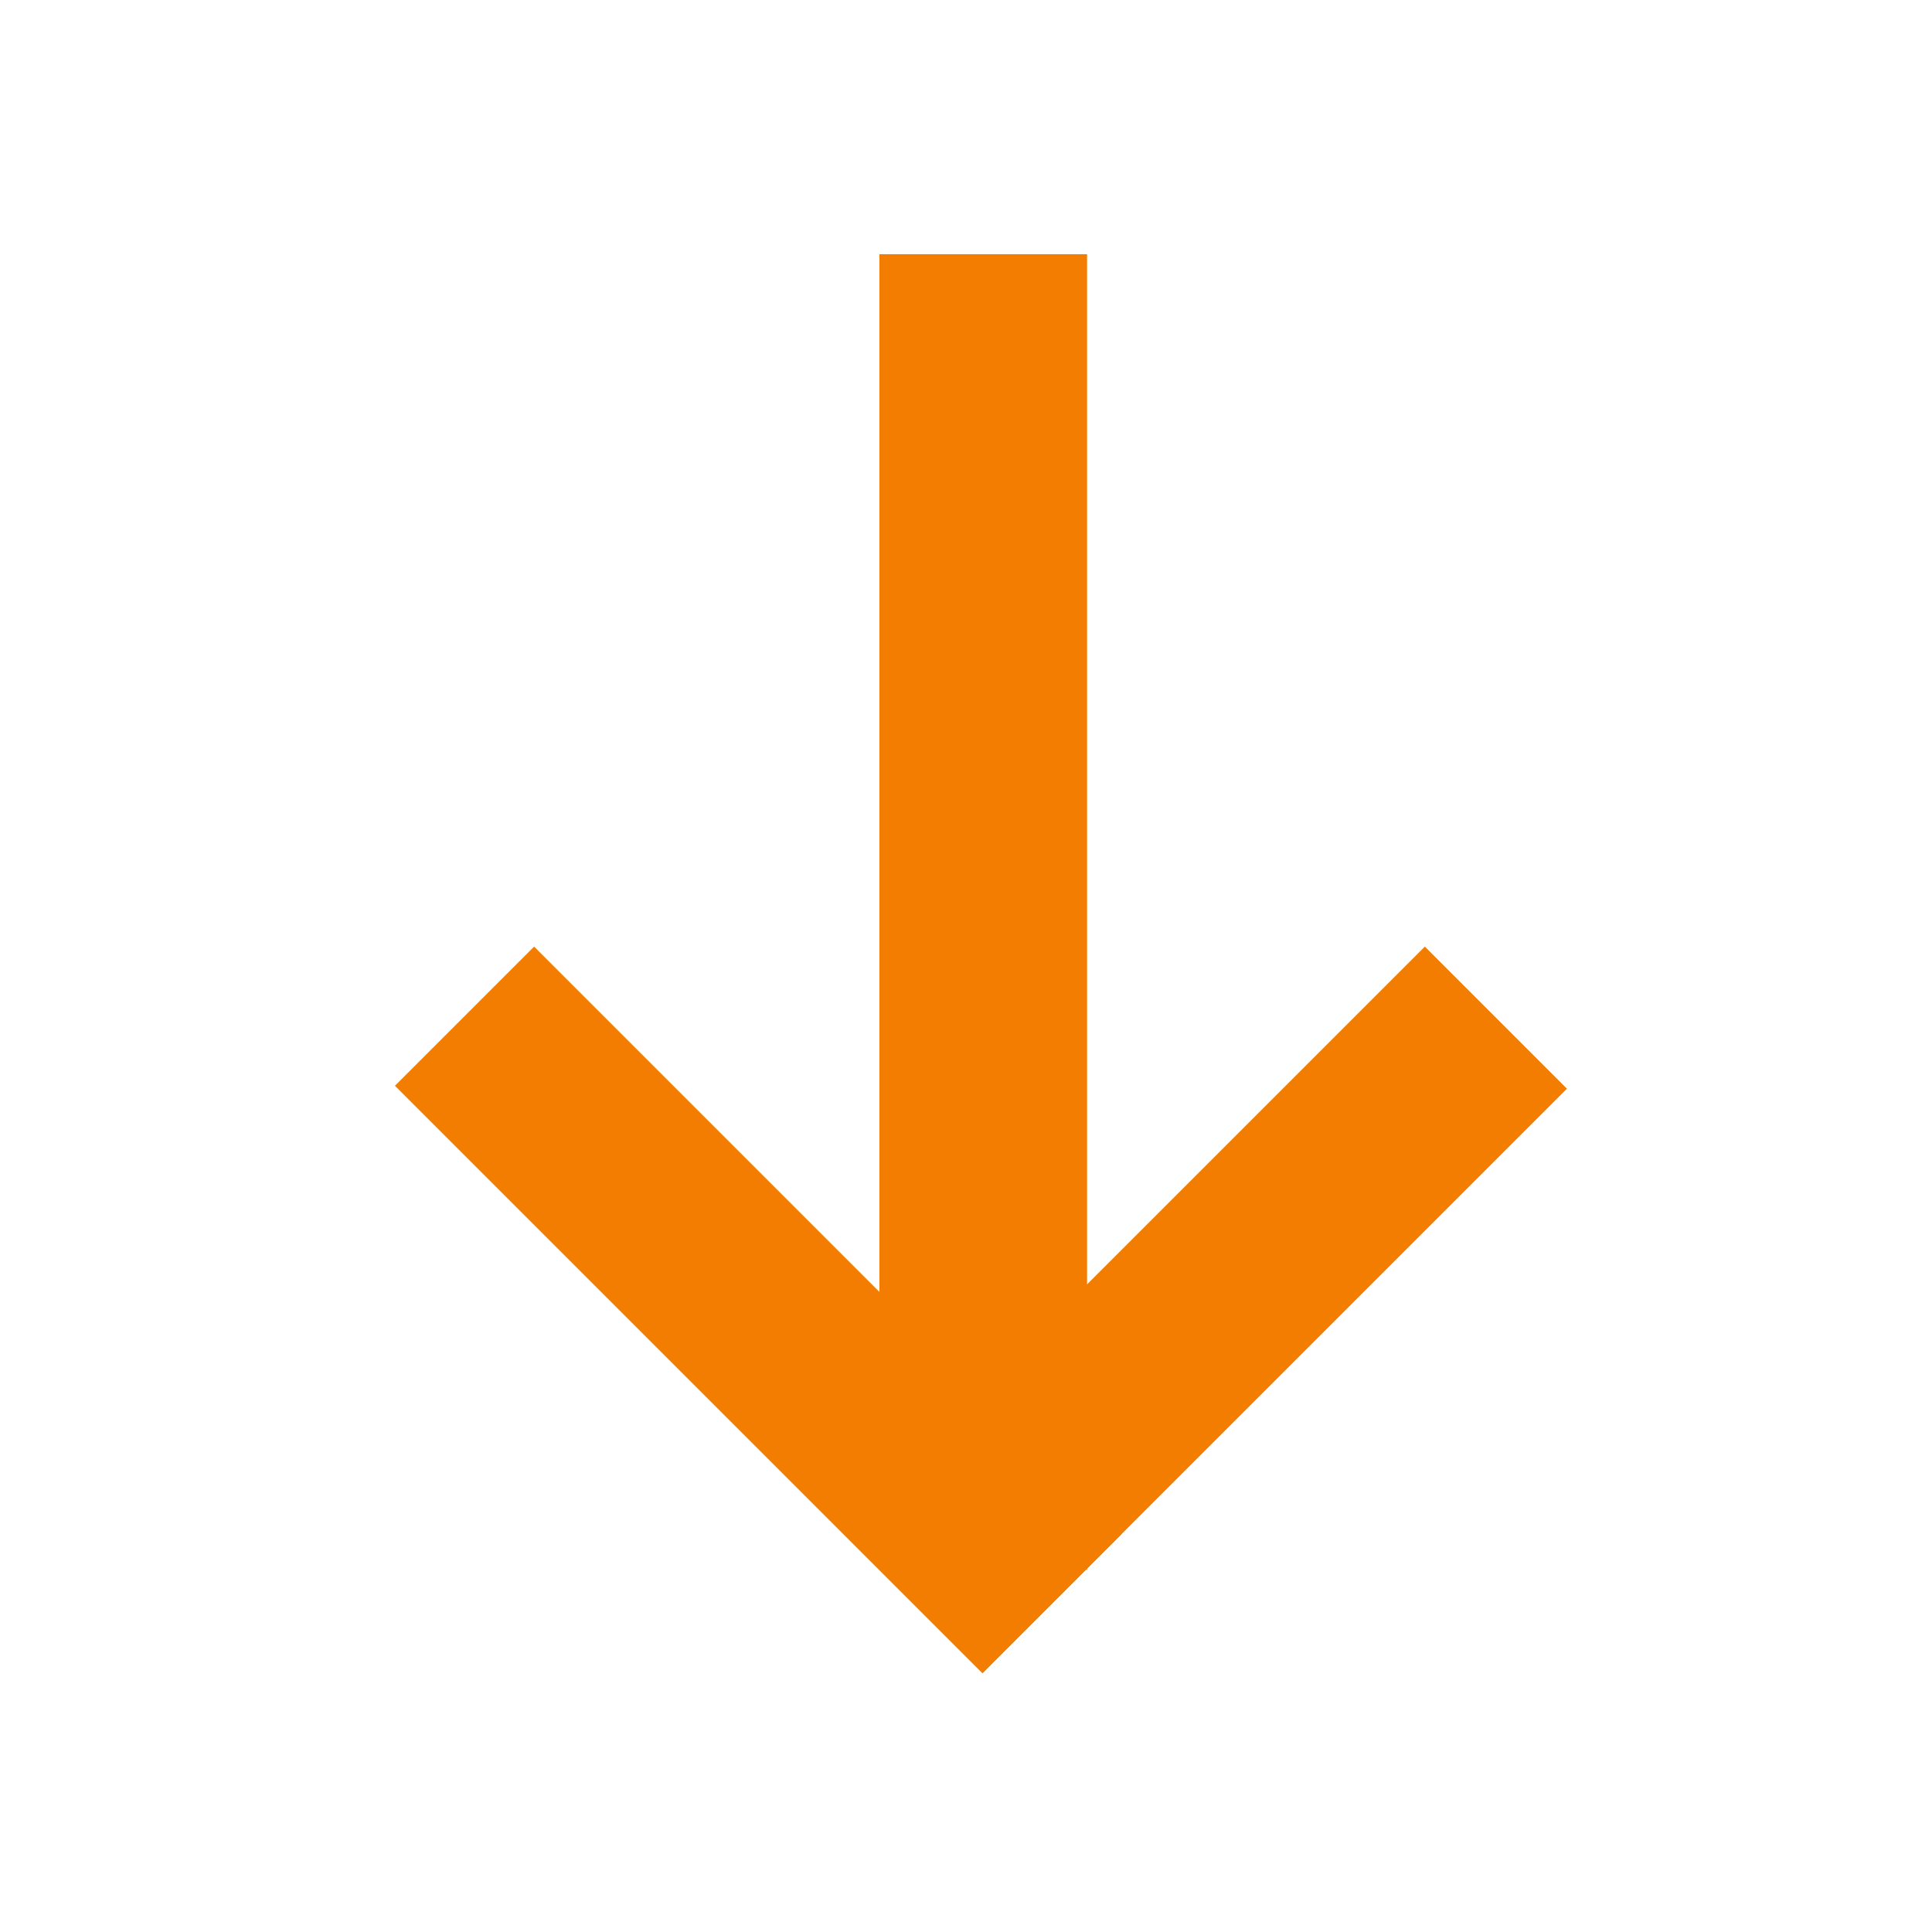
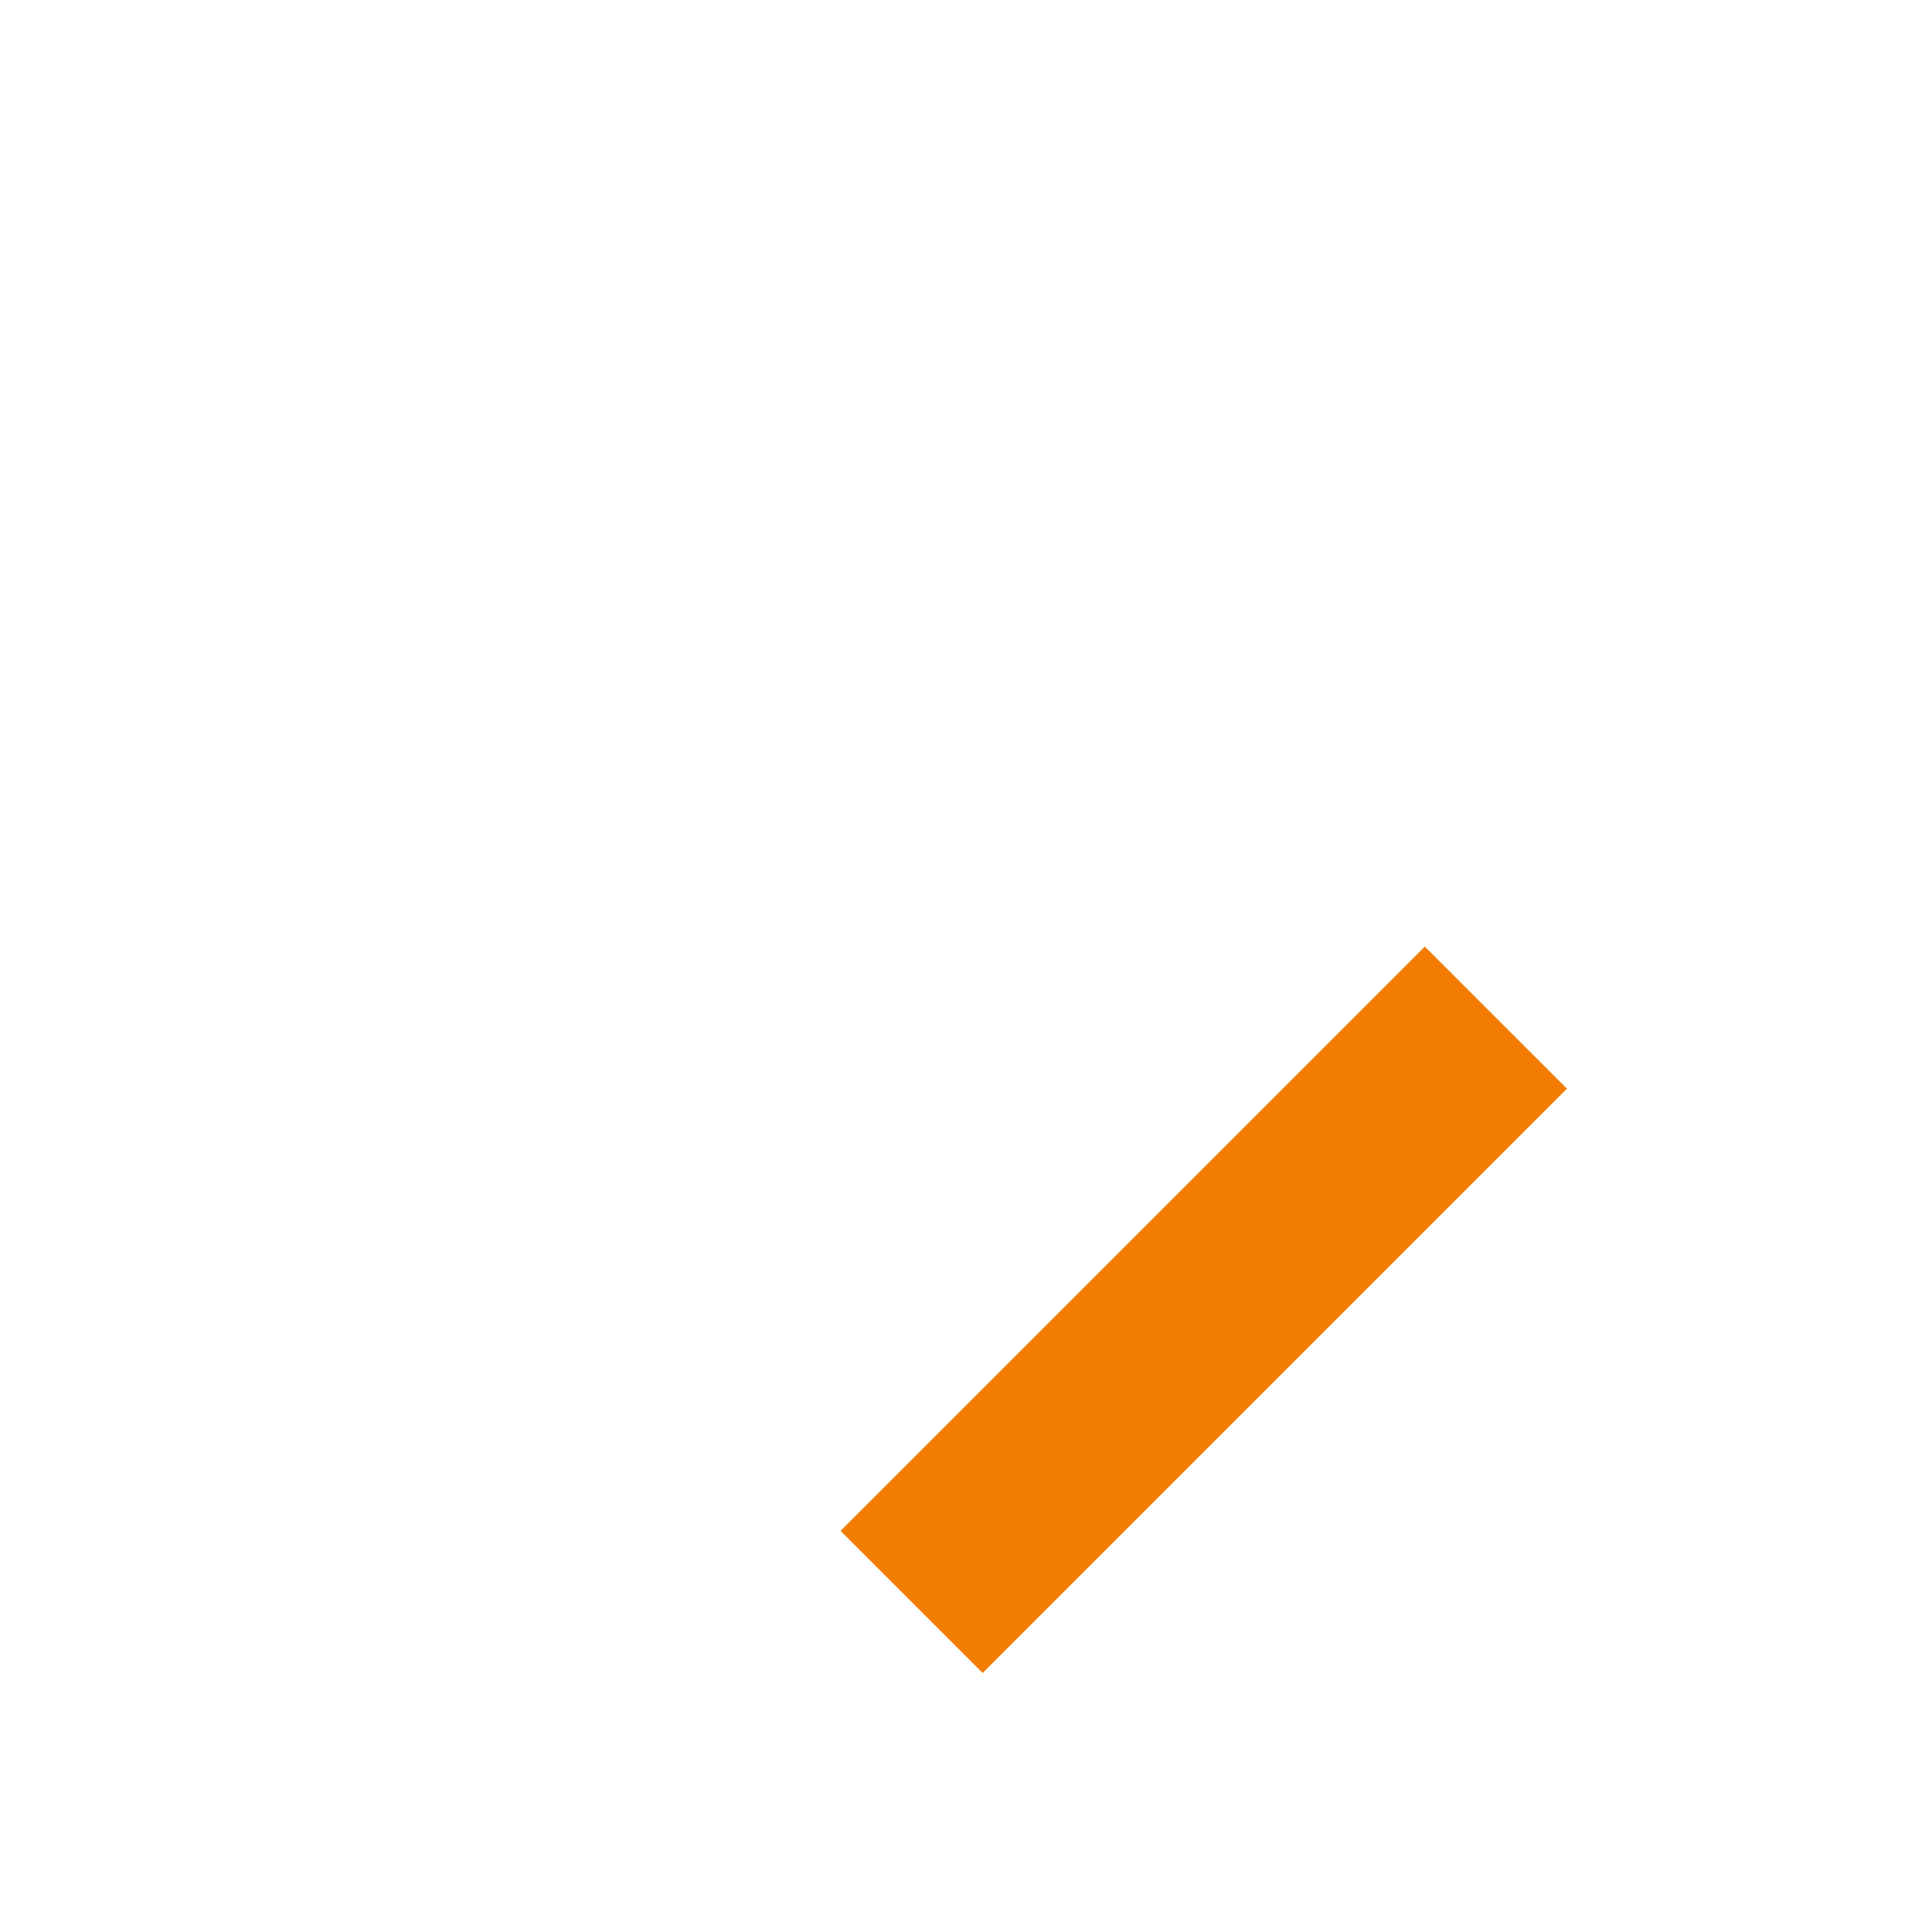
<svg xmlns="http://www.w3.org/2000/svg" width="24" height="24" viewBox="0 0 24 24" fill="none">
-   <rect x="13.504" y="3.158" width="16.342" height="2.58" transform="rotate(90 13.504 3.158)" fill="#F27D00" />
  <rect x="19.465" y="13.524" width="10.265" height="2.496" transform="rotate(135 19.465 13.524)" fill="#F27D00" />
-   <rect x="6.635" y="11.759" width="10.321" height="2.445" transform="rotate(45 6.635 11.759)" fill="#F27D00" />
</svg>